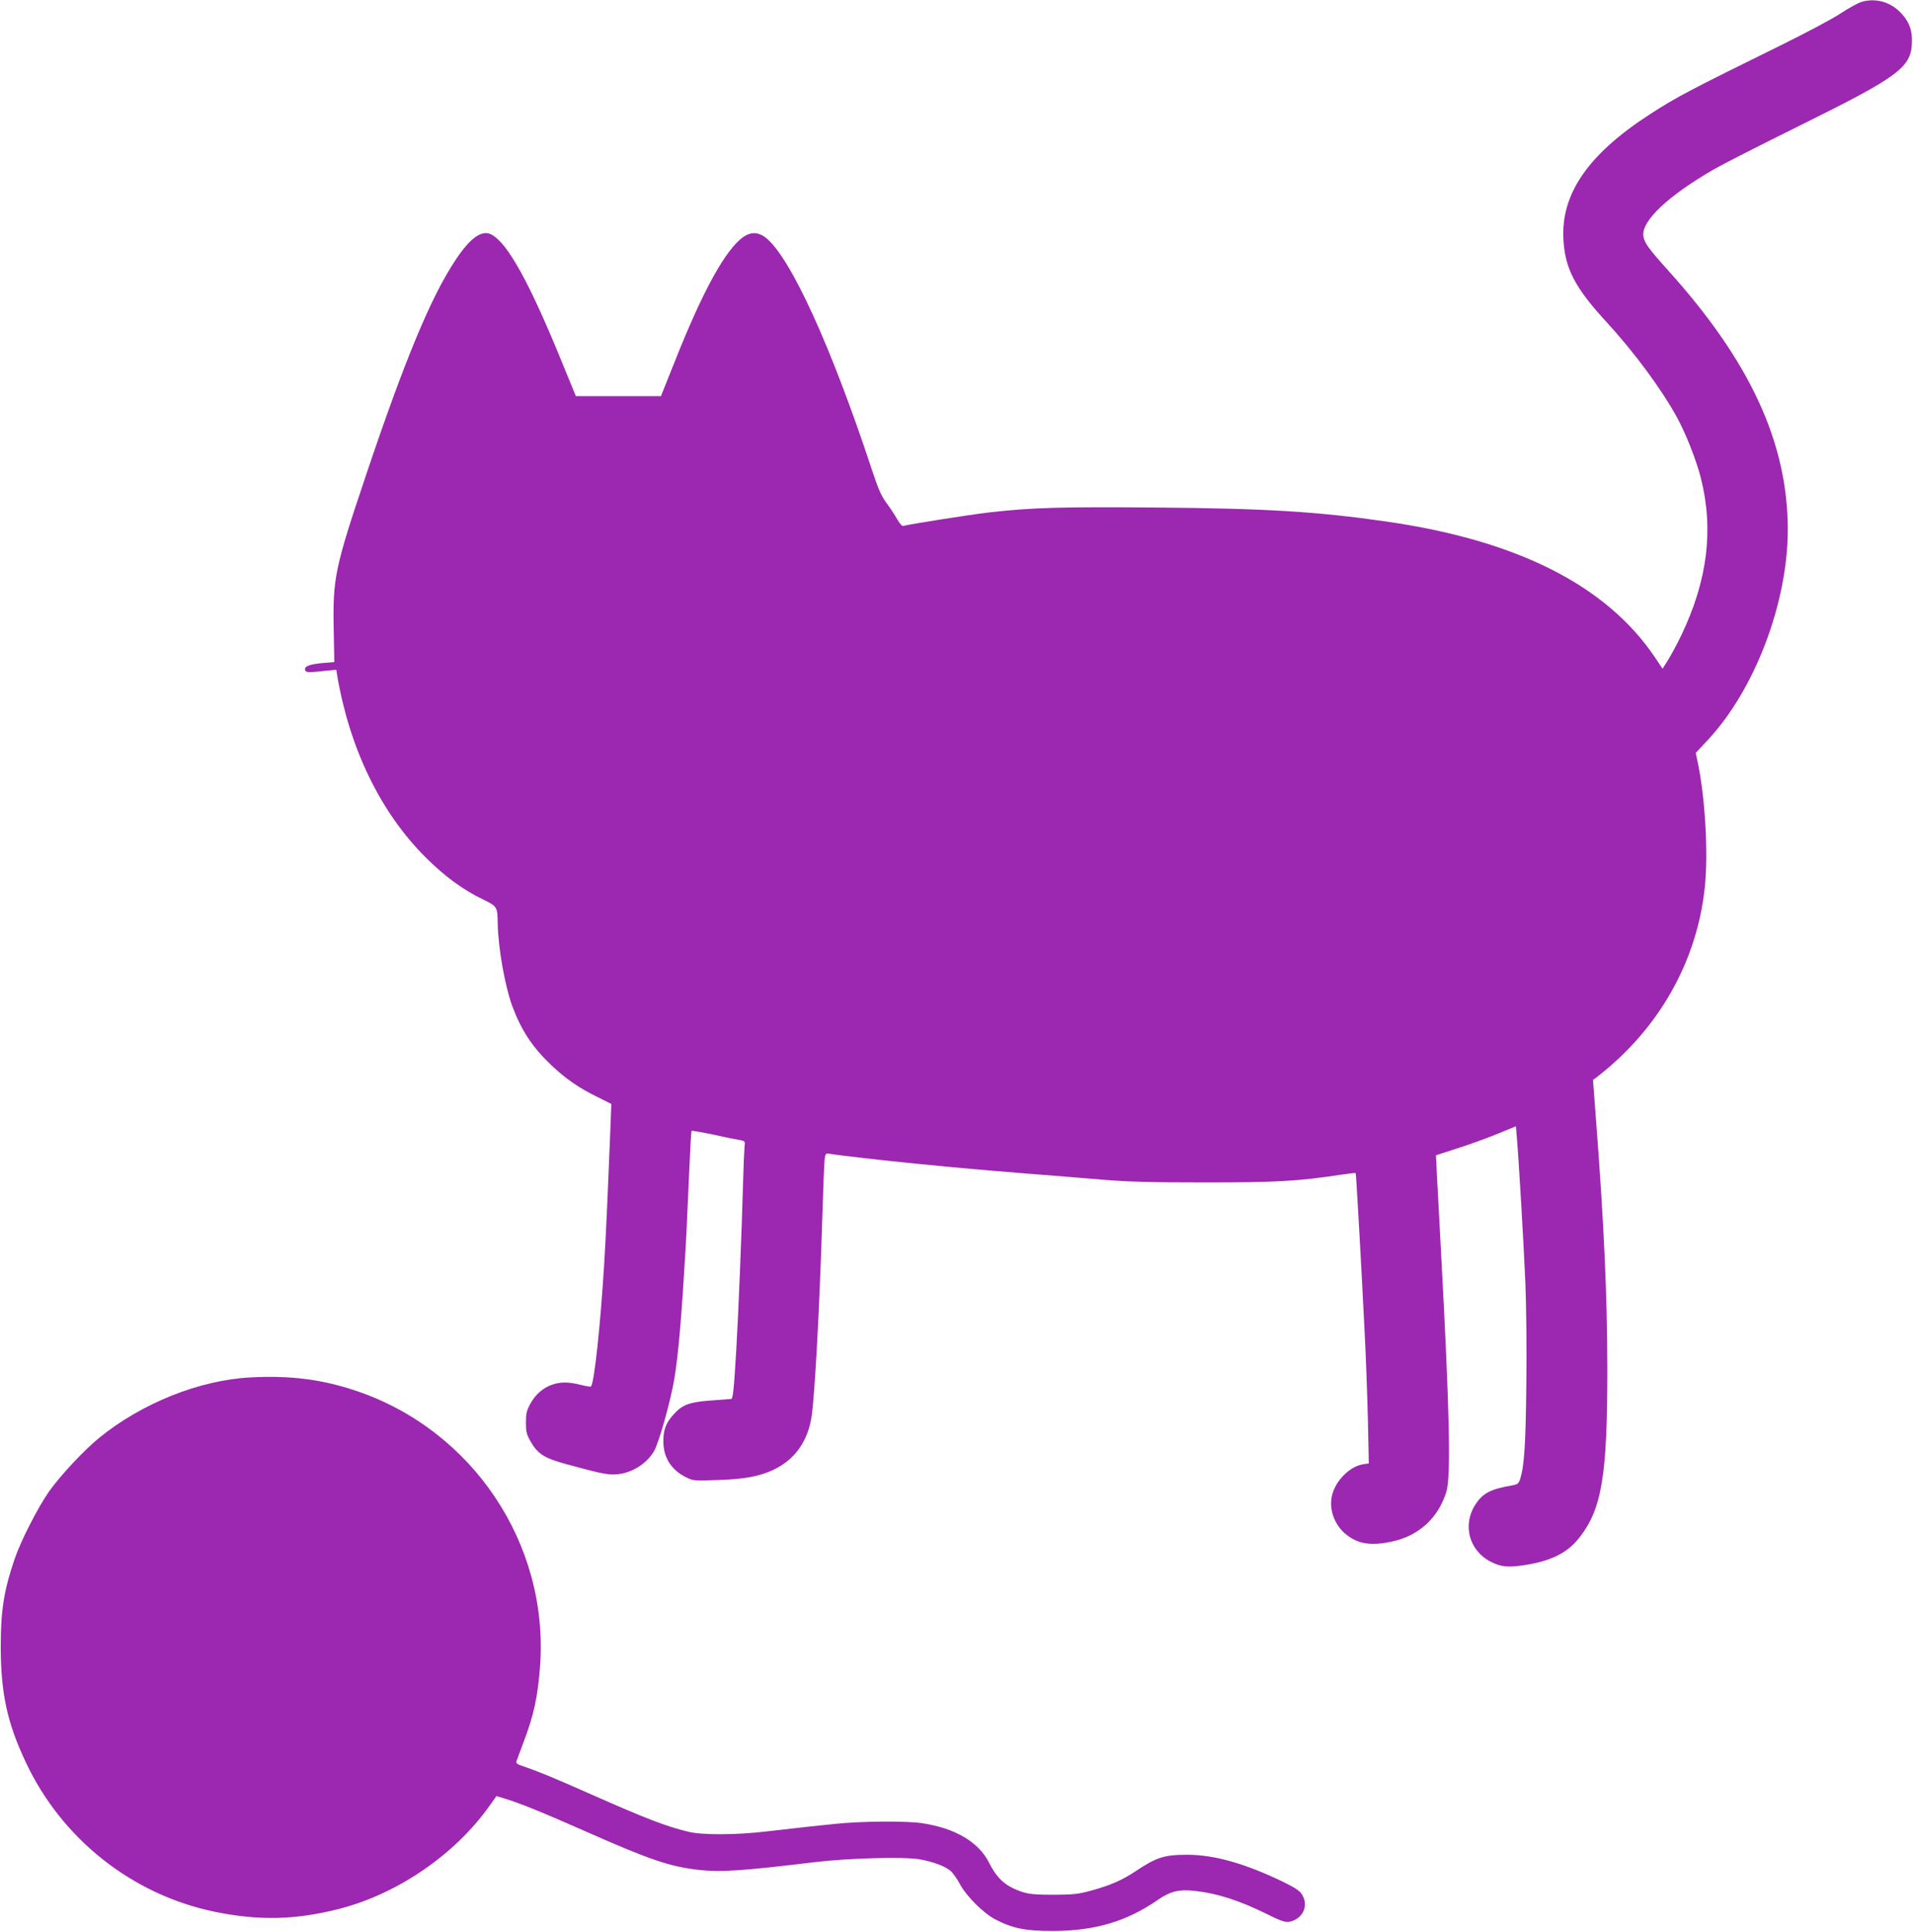
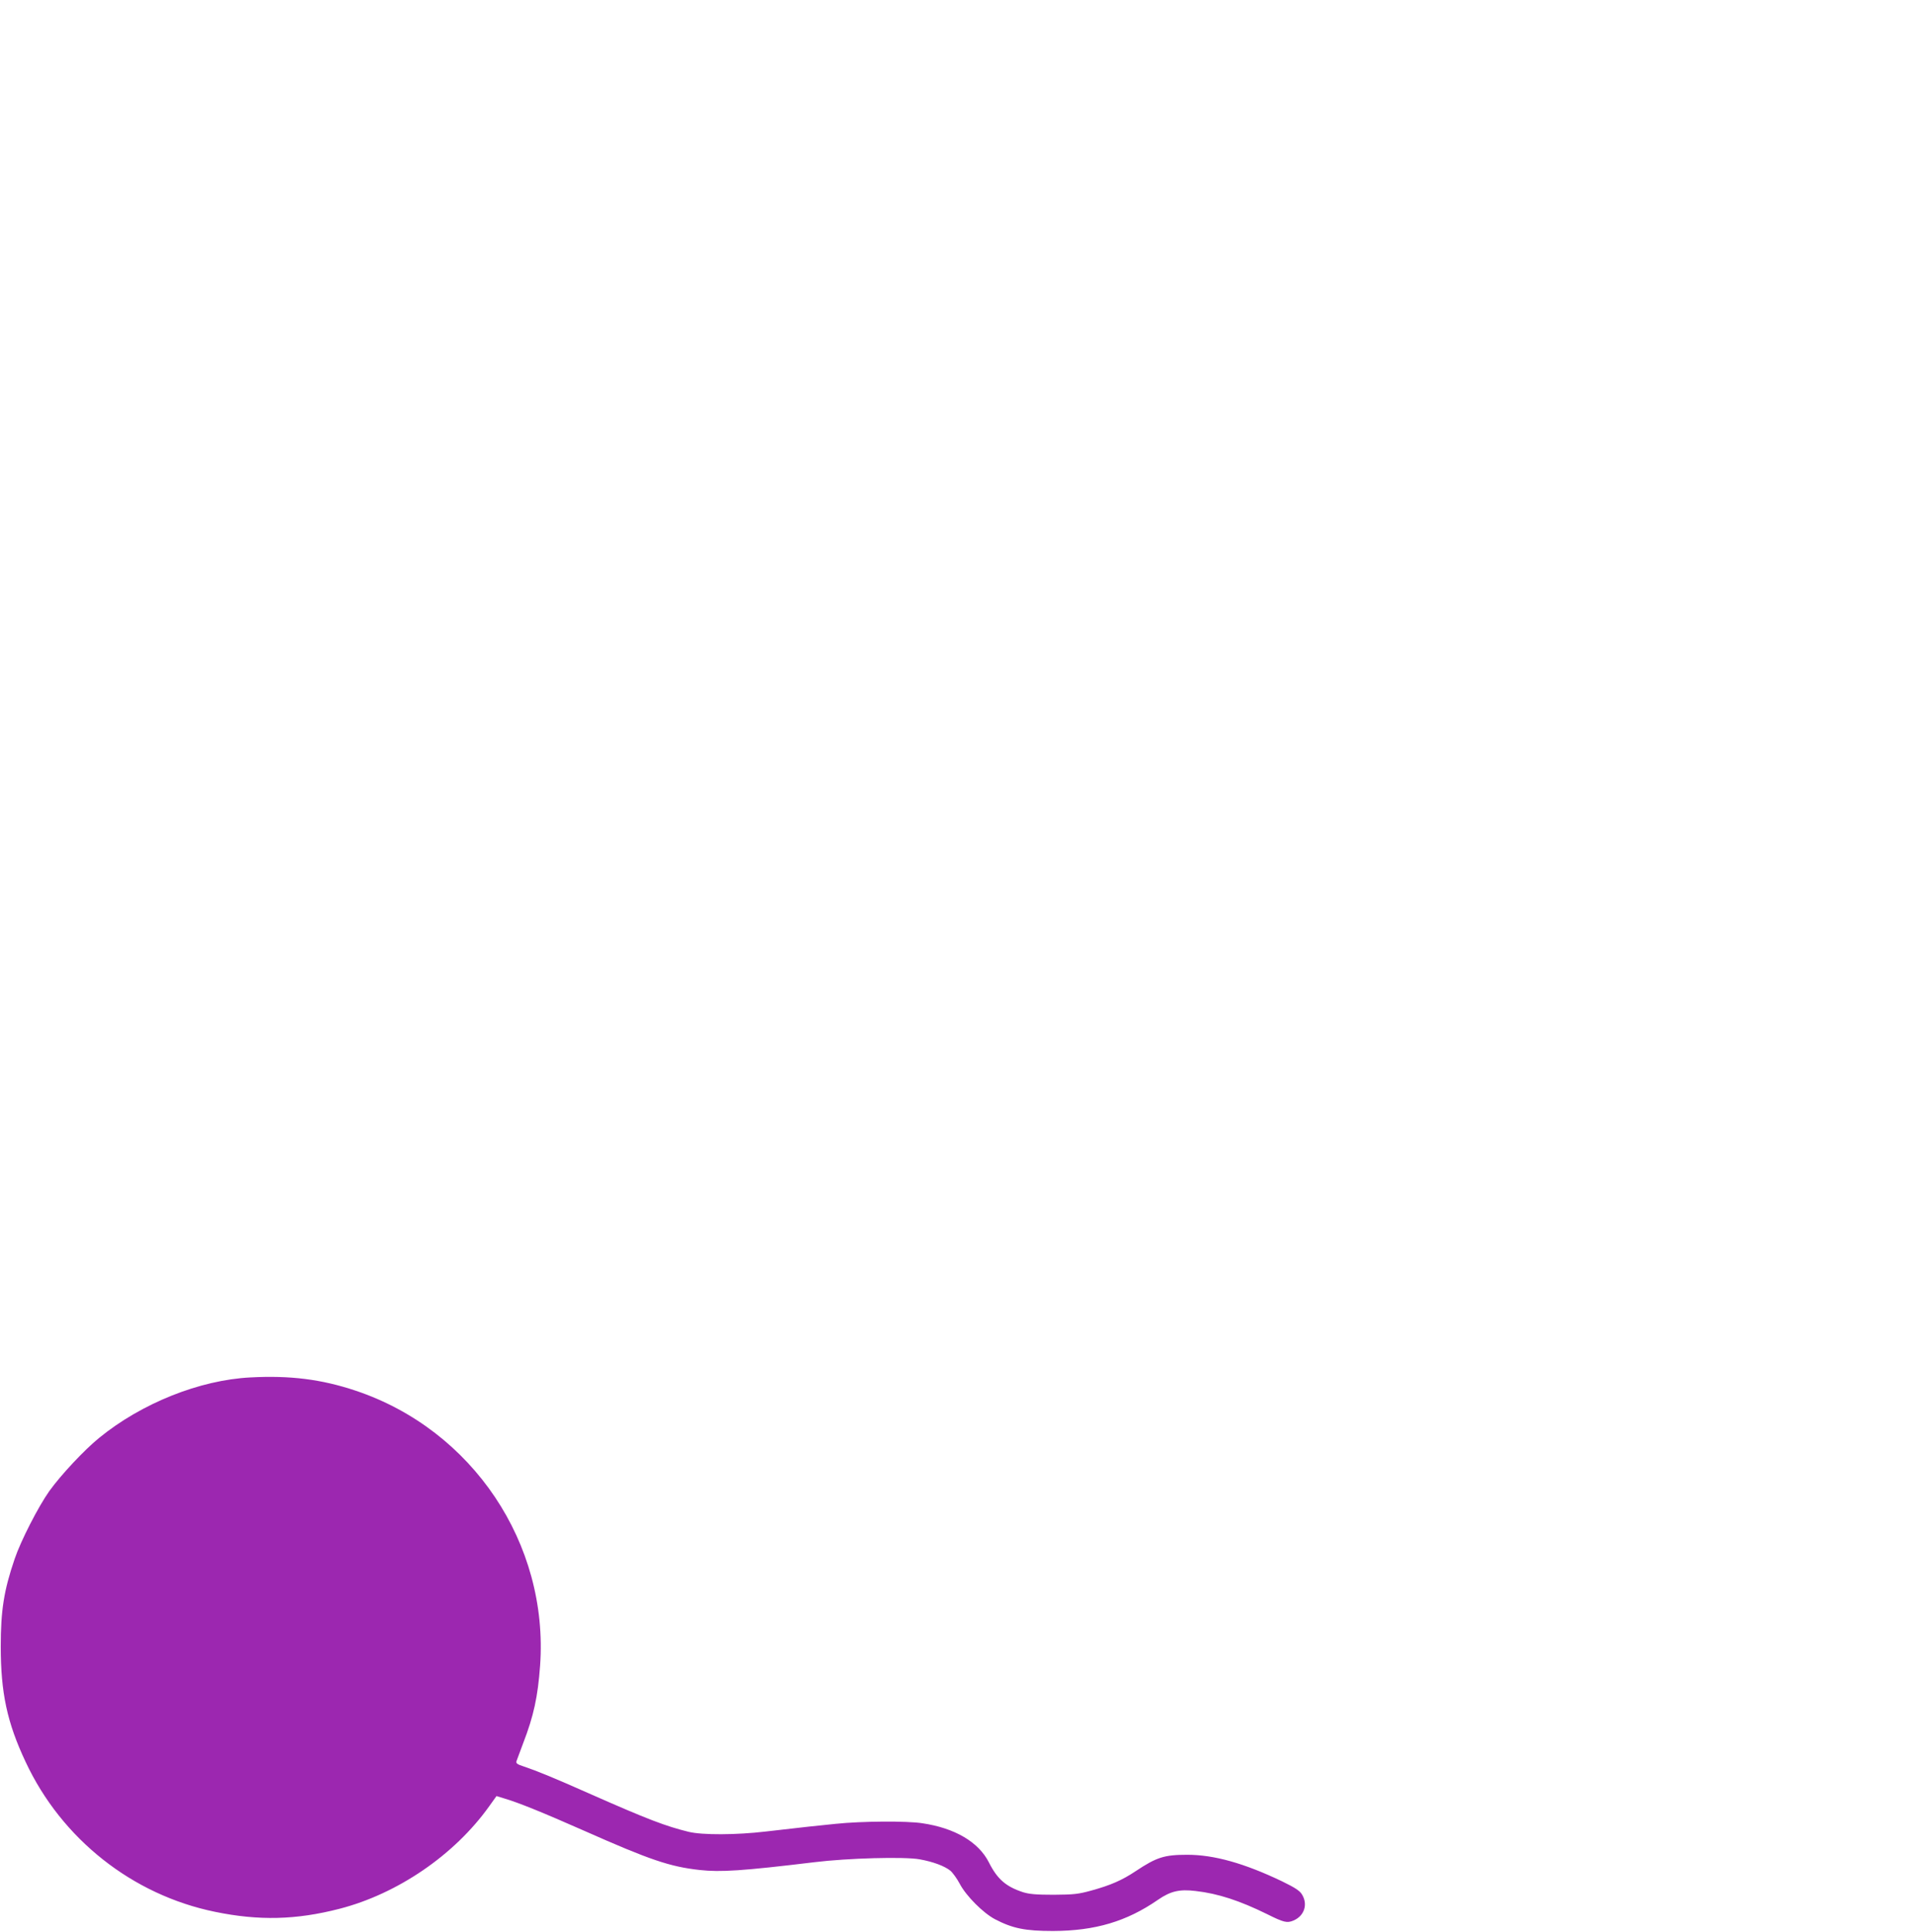
<svg xmlns="http://www.w3.org/2000/svg" version="1.0" width="1268pt" height="1280pt" viewBox="0 0 1268 1280" preserveAspectRatio="xMidYMid meet">
  <g transform="translate(0,1280) scale(0.1,-0.1)" fill="#9c27b0" stroke="none">
-     <path d="M12335 12786 c-22 -7 -83 -41 -135 -75 -52 -35 -228 -128 -390 -208 -621 -306 -696 -345 -875 -461 -408 -264 -590 -527 -572 -831 11 -191 77 -318 282 -541 186 -202 369 -449 473 -640 58 -107 126 -280 156 -398 86 -341 44 -677 -128 -1038 -29 -61 -70 -136 -90 -168 l-36 -57 -49 73 c-320 477 -911 777 -1781 902 -456 66 -796 87 -1530 93 -634 5 -814 0 -1100 -32 -130 -15 -547 -81 -573 -90 -7 -3 -24 16 -40 44 -15 27 -47 76 -71 108 -34 46 -54 91 -96 218 -270 818 -539 1408 -703 1539 -49 39 -100 41 -151 5 -119 -85 -271 -362 -461 -844 l-84 -210 -282 0 -282 0 -82 200 c-223 549 -369 814 -478 871 -62 33 -139 -21 -235 -165 -164 -244 -340 -668 -598 -1436 -205 -609 -219 -678 -212 -1021 l4 -211 -72 -6 c-90 -8 -127 -21 -122 -45 4 -19 20 -20 135 -7 l72 7 6 -38 c83 -486 287 -906 585 -1204 125 -125 248 -216 382 -280 94 -46 95 -49 97 -155 2 -163 48 -420 97 -553 61 -162 132 -269 255 -387 97 -92 187 -155 313 -216 l88 -44 -6 -160 c-21 -522 -28 -674 -41 -895 -25 -411 -66 -795 -88 -817 -3 -3 -34 2 -69 11 -80 20 -133 20 -188 1 -61 -21 -112 -66 -145 -127 -24 -44 -29 -65 -29 -123 0 -60 4 -79 30 -125 46 -82 91 -111 228 -149 216 -59 269 -71 322 -71 106 0 215 63 269 154 33 57 111 336 135 481 27 166 47 397 75 870 3 50 12 242 20 429 8 186 16 341 19 343 2 2 66 -9 143 -25 76 -17 155 -33 176 -36 36 -7 37 -8 32 -44 -2 -20 -7 -134 -10 -252 -7 -276 -32 -887 -45 -1100 -16 -265 -22 -320 -34 -320 -6 0 -66 -5 -134 -10 -141 -10 -190 -28 -247 -92 -51 -56 -68 -101 -68 -178 0 -107 51 -188 147 -237 50 -25 54 -26 211 -20 178 5 277 24 370 67 144 68 231 191 255 358 22 157 52 716 70 1297 6 198 13 379 16 402 5 39 7 42 32 38 55 -10 364 -45 567 -65 346 -34 407 -39 725 -65 168 -13 402 -32 520 -42 165 -14 324 -18 680 -18 476 0 611 8 898 51 52 8 97 13 98 11 3 -3 36 -582 59 -1047 9 -168 18 -434 22 -591 l6 -286 -40 -6 c-95 -16 -194 -123 -208 -227 -13 -95 34 -197 117 -252 75 -51 155 -60 283 -33 179 38 308 156 362 330 31 103 22 529 -37 1620 -11 198 -22 416 -26 485 l-6 125 133 43 c74 23 193 66 265 95 l132 54 6 -71 c13 -149 46 -712 57 -971 6 -153 9 -445 6 -675 -4 -390 -14 -539 -41 -620 -10 -31 -16 -36 -56 -43 -139 -24 -191 -51 -239 -124 -89 -134 -45 -306 98 -380 69 -36 115 -41 231 -23 171 27 278 80 355 177 153 192 189 410 189 1123 -1 494 -22 955 -75 1649 l-20 265 33 25 c401 312 654 756 707 1243 26 232 3 619 -50 856 l-9 43 81 87 c310 332 529 907 529 1392 0 575 -249 1115 -793 1718 -130 145 -156 181 -164 226 -16 100 162 268 469 445 59 34 311 162 560 285 675 334 750 390 751 566 1 81 -26 141 -88 199 -68 63 -164 85 -250 57z" />
    <path d="M1660 3673 c-336 -17 -721 -171 -1002 -400 -99 -80 -254 -246 -331 -353 -73 -103 -190 -331 -230 -450 -71 -208 -92 -340 -92 -580 0 -307 42 -504 165 -765 239 -511 708 -881 1255 -993 291 -60 538 -54 825 20 385 99 763 357 993 680 l48 67 52 -16 c90 -26 253 -92 527 -213 440 -195 570 -239 769 -261 137 -15 281 -6 761 52 221 27 594 37 695 19 90 -16 167 -45 205 -76 16 -14 44 -53 62 -87 42 -80 155 -193 233 -234 117 -61 200 -78 385 -78 279 1 488 63 696 207 83 57 142 71 249 58 149 -17 292 -64 473 -153 110 -55 133 -61 175 -43 72 30 98 107 57 173 -15 25 -46 45 -132 87 -251 120 -451 176 -628 176 -153 0 -203 -16 -343 -109 -90 -60 -166 -93 -293 -128 -87 -24 -117 -27 -249 -28 -115 0 -162 4 -204 17 -113 37 -170 86 -226 197 -68 135 -225 228 -442 260 -102 16 -402 14 -574 -4 -143 -14 -183 -19 -464 -51 -194 -23 -420 -24 -510 -2 -152 37 -275 84 -646 248 -257 114 -358 155 -447 185 -41 13 -53 21 -49 34 3 9 23 63 45 121 70 181 97 308 112 513 58 808 -448 1563 -1222 1822 -227 76 -436 102 -698 88z" />
  </g>
</svg>